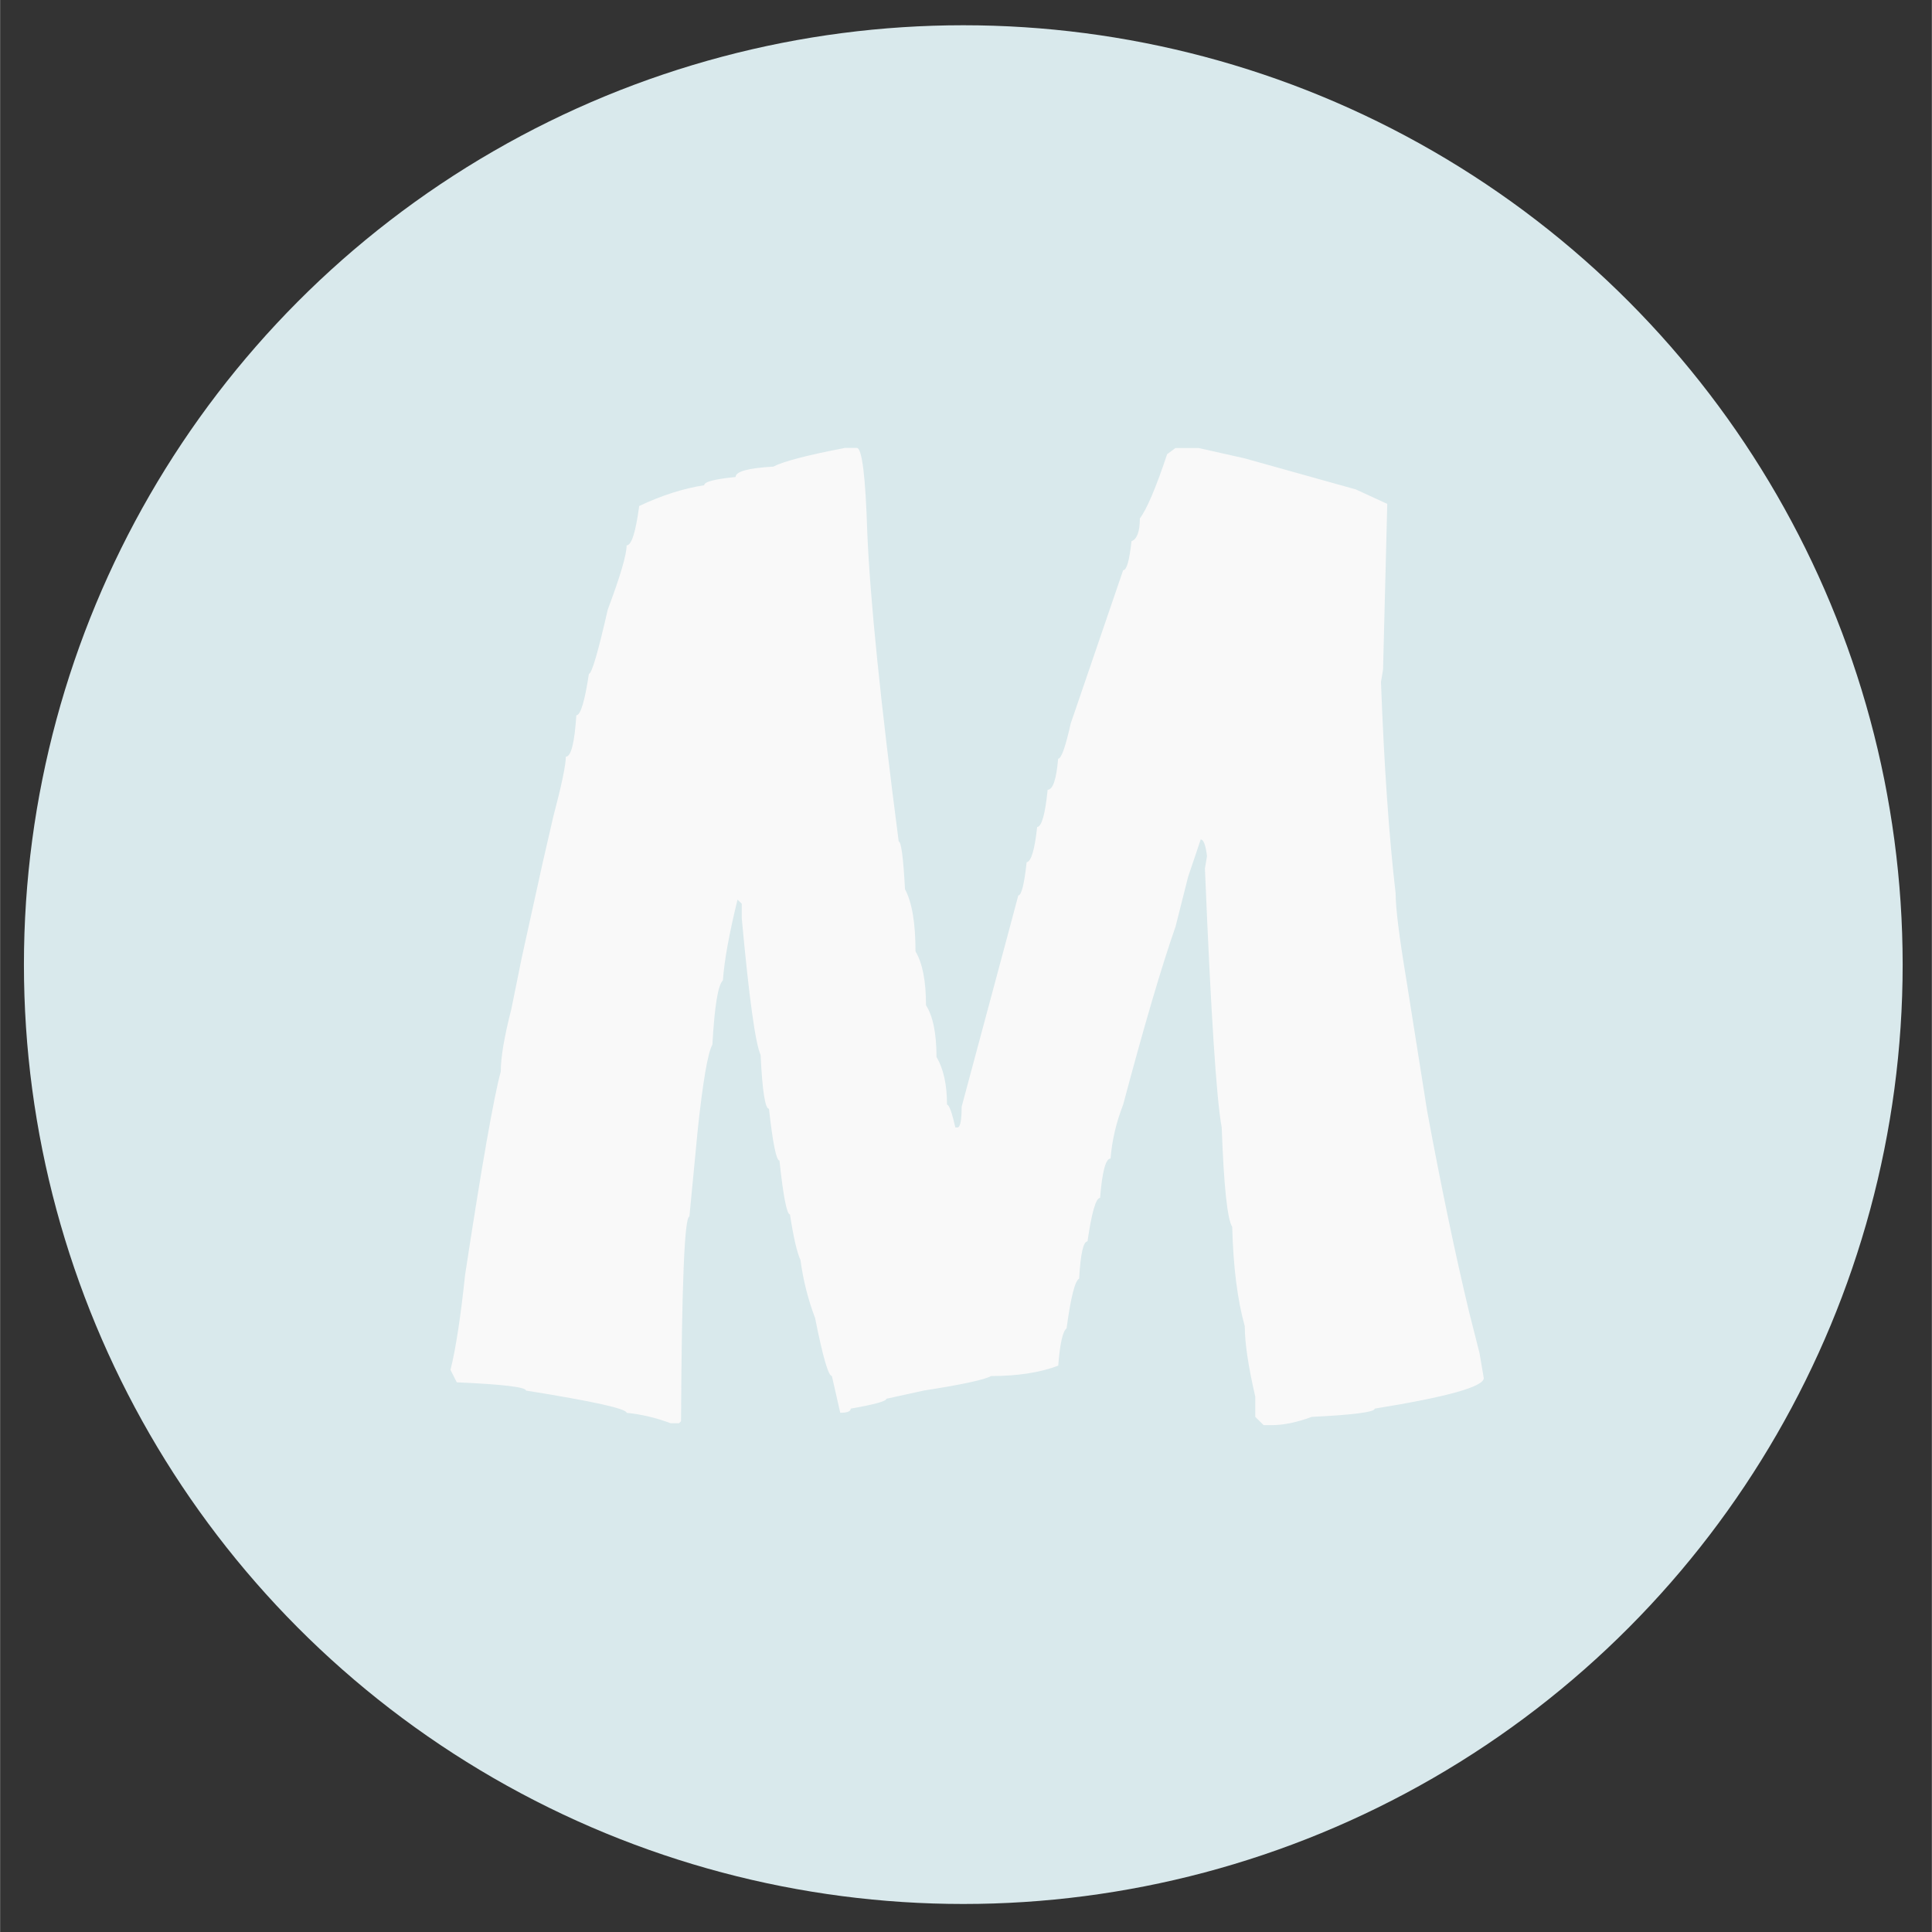
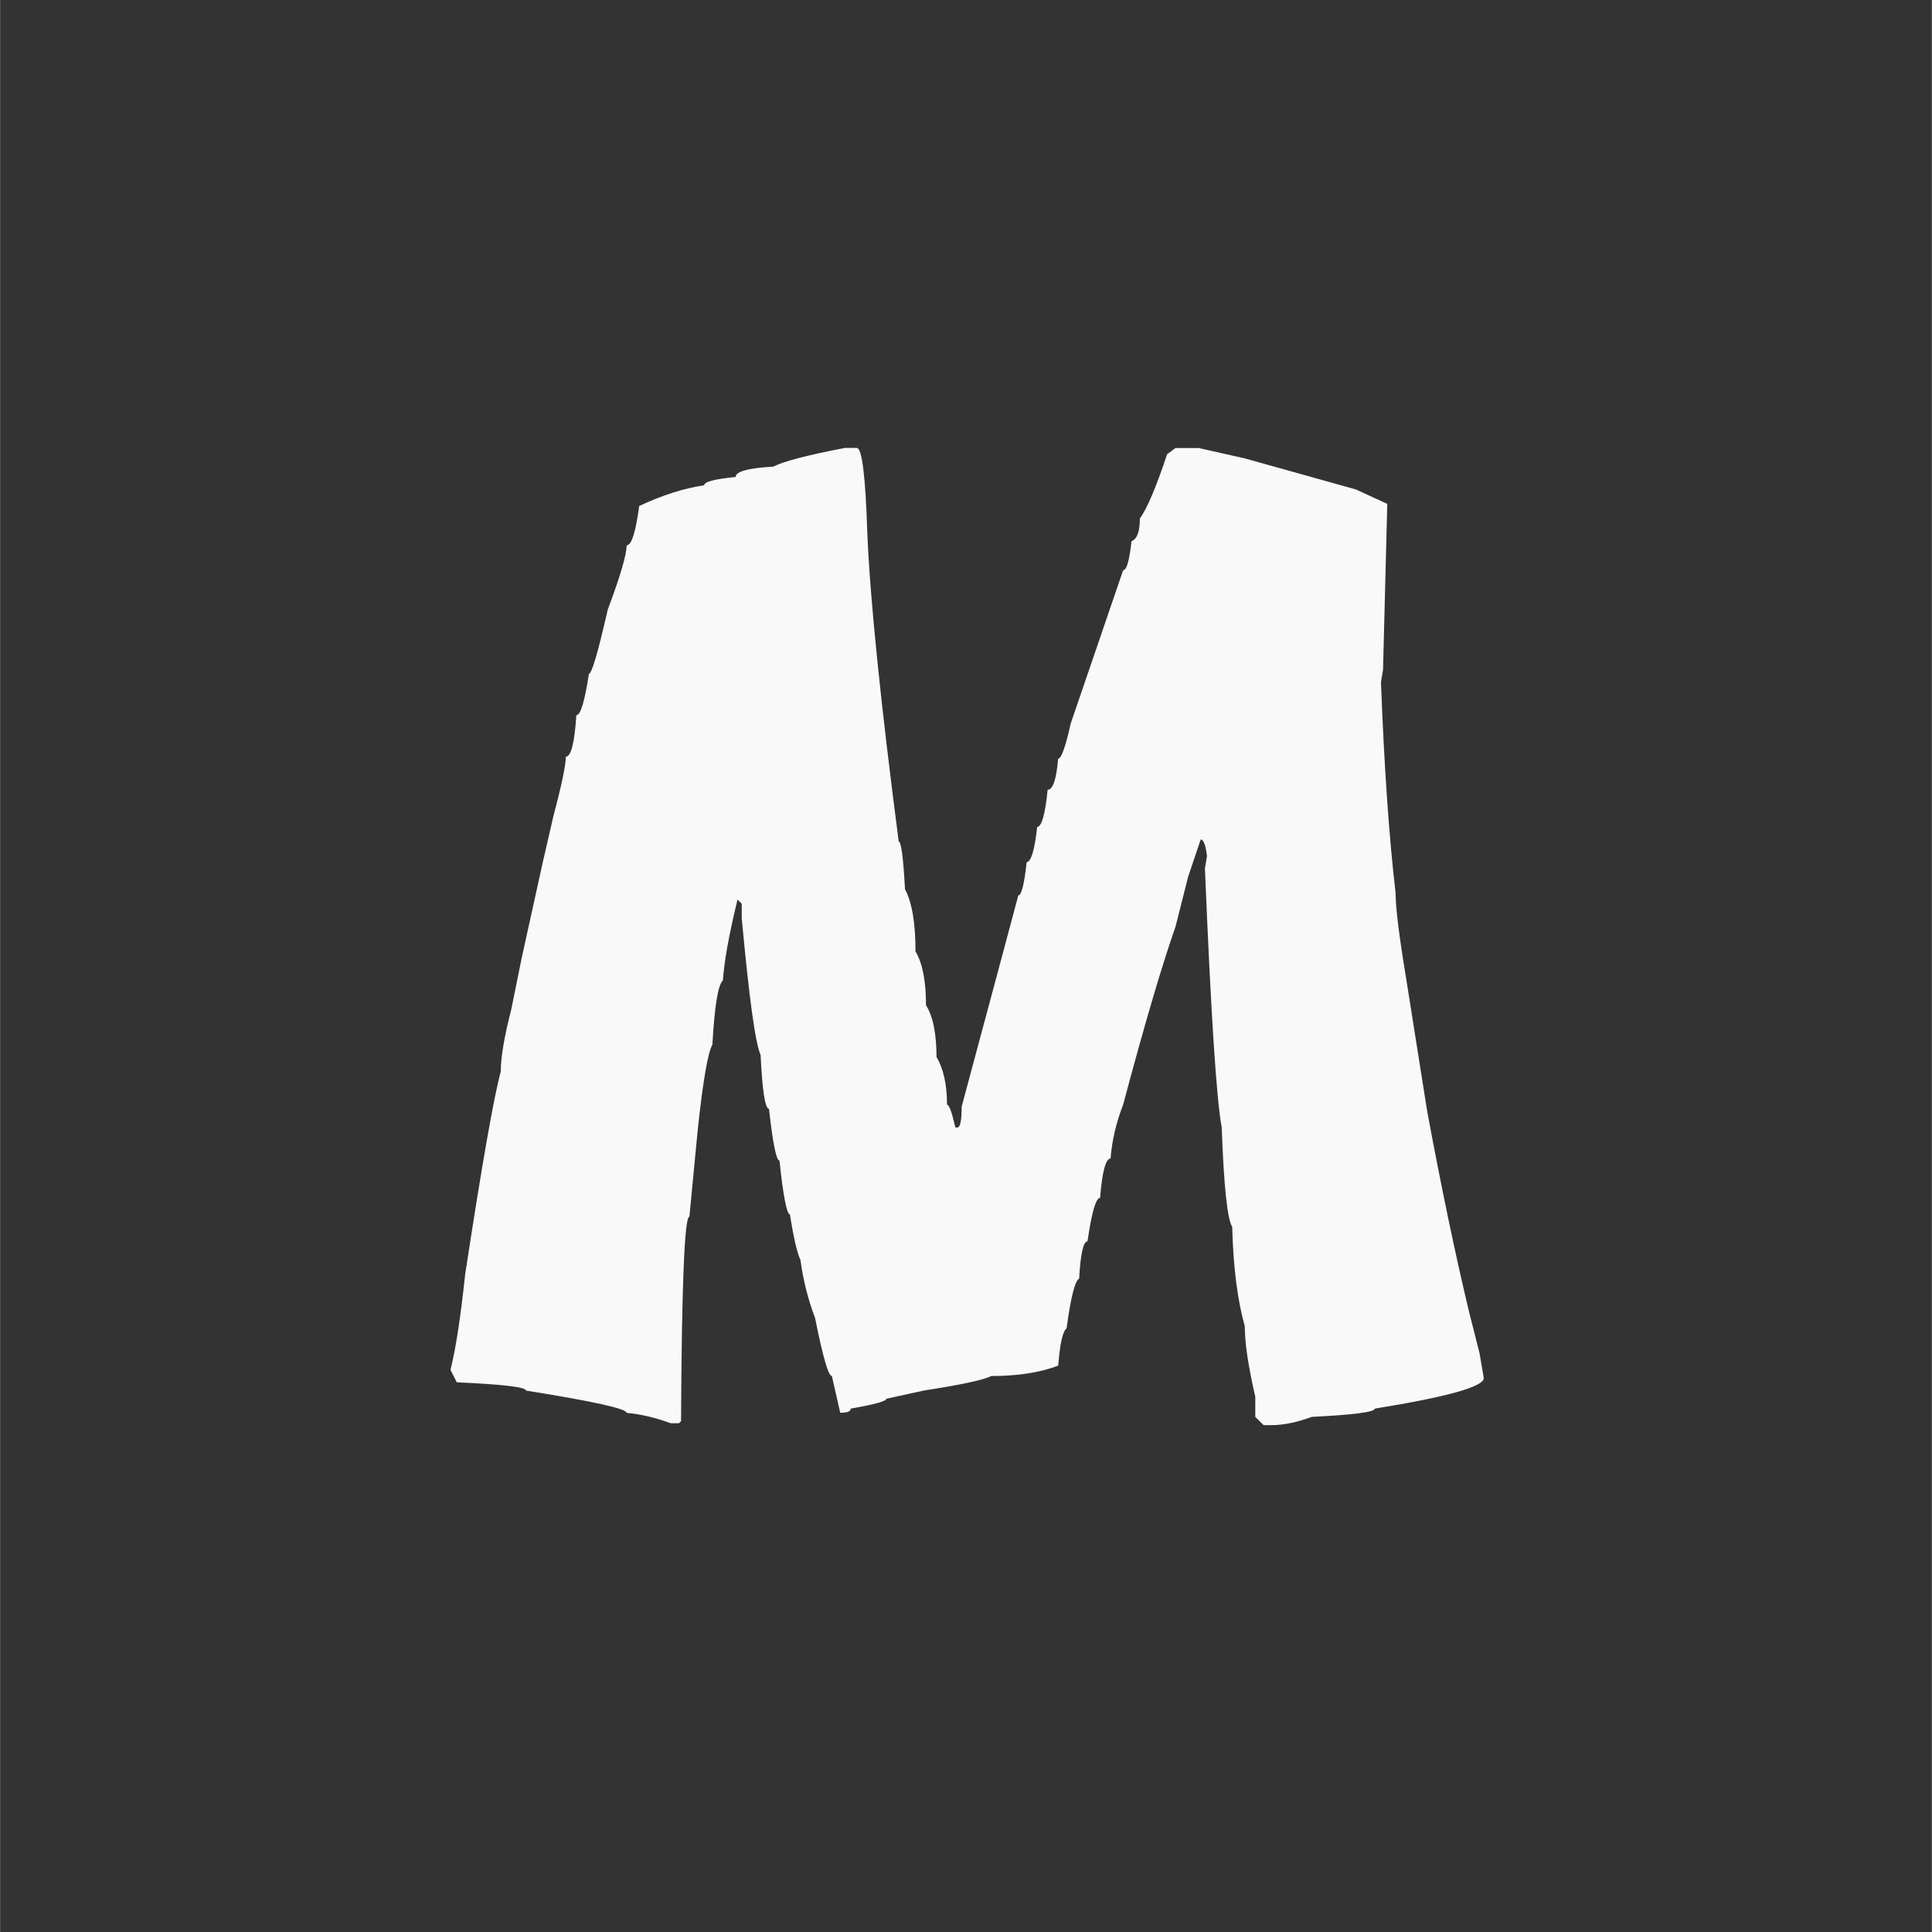
<svg xmlns="http://www.w3.org/2000/svg" width="30" height="30" viewBox="0 0 7.937 7.938" version="1.1" id="svg8">
  <rect x="0" y="0" width="7.937" height="7.938" fill="#333333" stroke="none" />
  <defs id="defs2" />
  <g id="layer1" transform="translate(-95.297,-142.88)">
    <g id="g1402" transform="matrix(0.302,0,0,0.302,66.401,106.269)">
-       <circle r="12.78" cy="134.352" cx="108.786" id="path1389" style="opacity:1;fill:#d9e9ec;fill-opacity:1;stroke-width:0.265" />
      <g aria-label="M" transform="scale(1.006,0.994)" style="font-style:normal;font-variant:normal;font-weight:normal;font-stretch:normal;font-size:14.518px;line-height:1.25;font-family:'BD Cartoon Shout';-inkscape-font-specification:'BD Cartoon Shout';letter-spacing:0px;word-spacing:0px;fill:#f9f9f9;fill-opacity:1;stroke:none;stroke-width:0.363" id="text1397">
        <path d="m 106.527,128.091 h 0.17 q 0.106,0 0.142,1.163 0.057,1.368 0.425,4.225 0.05,0 0.085,0.652 0.142,0.269 0.142,0.851 0.142,0.241 0.142,0.737 0.142,0.227 0.142,0.709 0.142,0.241 0.142,0.652 0.043,0 0.113,0.312 h 0.028 q 0.057,0 0.057,-0.284 l 0.624,-2.353 0.142,-0.539 q 0.064,0 0.113,-0.454 0.092,-0.014 0.142,-0.482 0.092,-0.007 0.142,-0.51 0.106,0 0.142,-0.425 0.064,0 0.17,-0.482 l 0.709,-2.098 q 0.071,0 0.113,-0.397 0.113,-0.043 0.113,-0.312 0.142,-0.191 0.369,-0.879 l 0.113,-0.085 h 0.312 l 0.624,0.142 1.503,0.425 0.425,0.198 -0.057,2.268 -0.028,0.17 q 0.064,1.73 0.198,2.892 0,0.298 0.142,1.163 l 0.284,1.815 q 0.284,1.552 0.567,2.75 l 0.142,0.567 0.057,0.34 q 0,0.177 -1.474,0.418 0,0.071 -0.851,0.113 -0.305,0.113 -0.539,0.113 h -0.113 l -0.113,-0.113 v -0.276 q -0.142,-0.624 -0.142,-0.964 -0.149,-0.539 -0.17,-1.361 -0.099,-0.156 -0.142,-1.361 -0.106,-0.567 -0.227,-3.544 l 0.028,-0.17 q -0.028,-0.227 -0.085,-0.227 l -0.17,0.51 -0.17,0.681 q -0.284,0.822 -0.709,2.439 -0.142,0.369 -0.17,0.737 -0.099,0 -0.142,0.539 -0.085,0 -0.17,0.595 -0.085,0 -0.113,0.51 -0.085,0.043 -0.17,0.681 -0.078,0.057 -0.113,0.51 -0.369,0.142 -0.907,0.142 -0.142,0.078 -0.907,0.198 l -0.51,0.113 q 0,0.05 -0.482,0.135 0,0.057 -0.142,0.057 l -0.113,-0.503 q -0.071,0 -0.227,-0.794 -0.142,-0.376 -0.198,-0.794 -0.071,-0.156 -0.142,-0.624 -0.064,0 -0.142,-0.737 -0.064,0 -0.142,-0.709 -0.078,0 -0.113,-0.737 -0.106,-0.234 -0.255,-1.871 v -0.198 l -0.057,-0.057 q -0.17,0.702 -0.198,1.106 -0.099,0.092 -0.142,0.879 -0.092,0.163 -0.198,1.163 l -0.113,1.191 q -0.099,0 -0.113,2.8 l -0.028,0.028 h -0.113 q -0.298,-0.113 -0.595,-0.142 0,-0.085 -1.361,-0.305 0,-0.071 -0.936,-0.113 l -0.085,-0.17 q 0.106,-0.425 0.198,-1.304 0.34,-2.254 0.482,-2.779 0,-0.291 0.142,-0.851 l 0.142,-0.709 0.284,-1.304 0.142,-0.624 q 0.17,-0.652 0.17,-0.822 0.106,0 0.142,-0.567 0.085,0 0.17,-0.567 0.057,0 0.255,-0.879 0.255,-0.688 0.255,-0.879 0.099,0 0.17,-0.539 0.461,-0.22 0.879,-0.284 0,-0.071 0.425,-0.113 0,-0.113 0.51,-0.142 0.198,-0.106 0.964,-0.255 z" style="font-style:normal;font-variant:normal;font-weight:normal;font-stretch:normal;font-family:'BD Cartoon Shout';-inkscape-font-specification:'BD Cartoon Shout';fill:#f9f9f9;fill-opacity:1;stroke-width:0.363" id="path1426" />
      </g>
    </g>
  </g>
</svg>